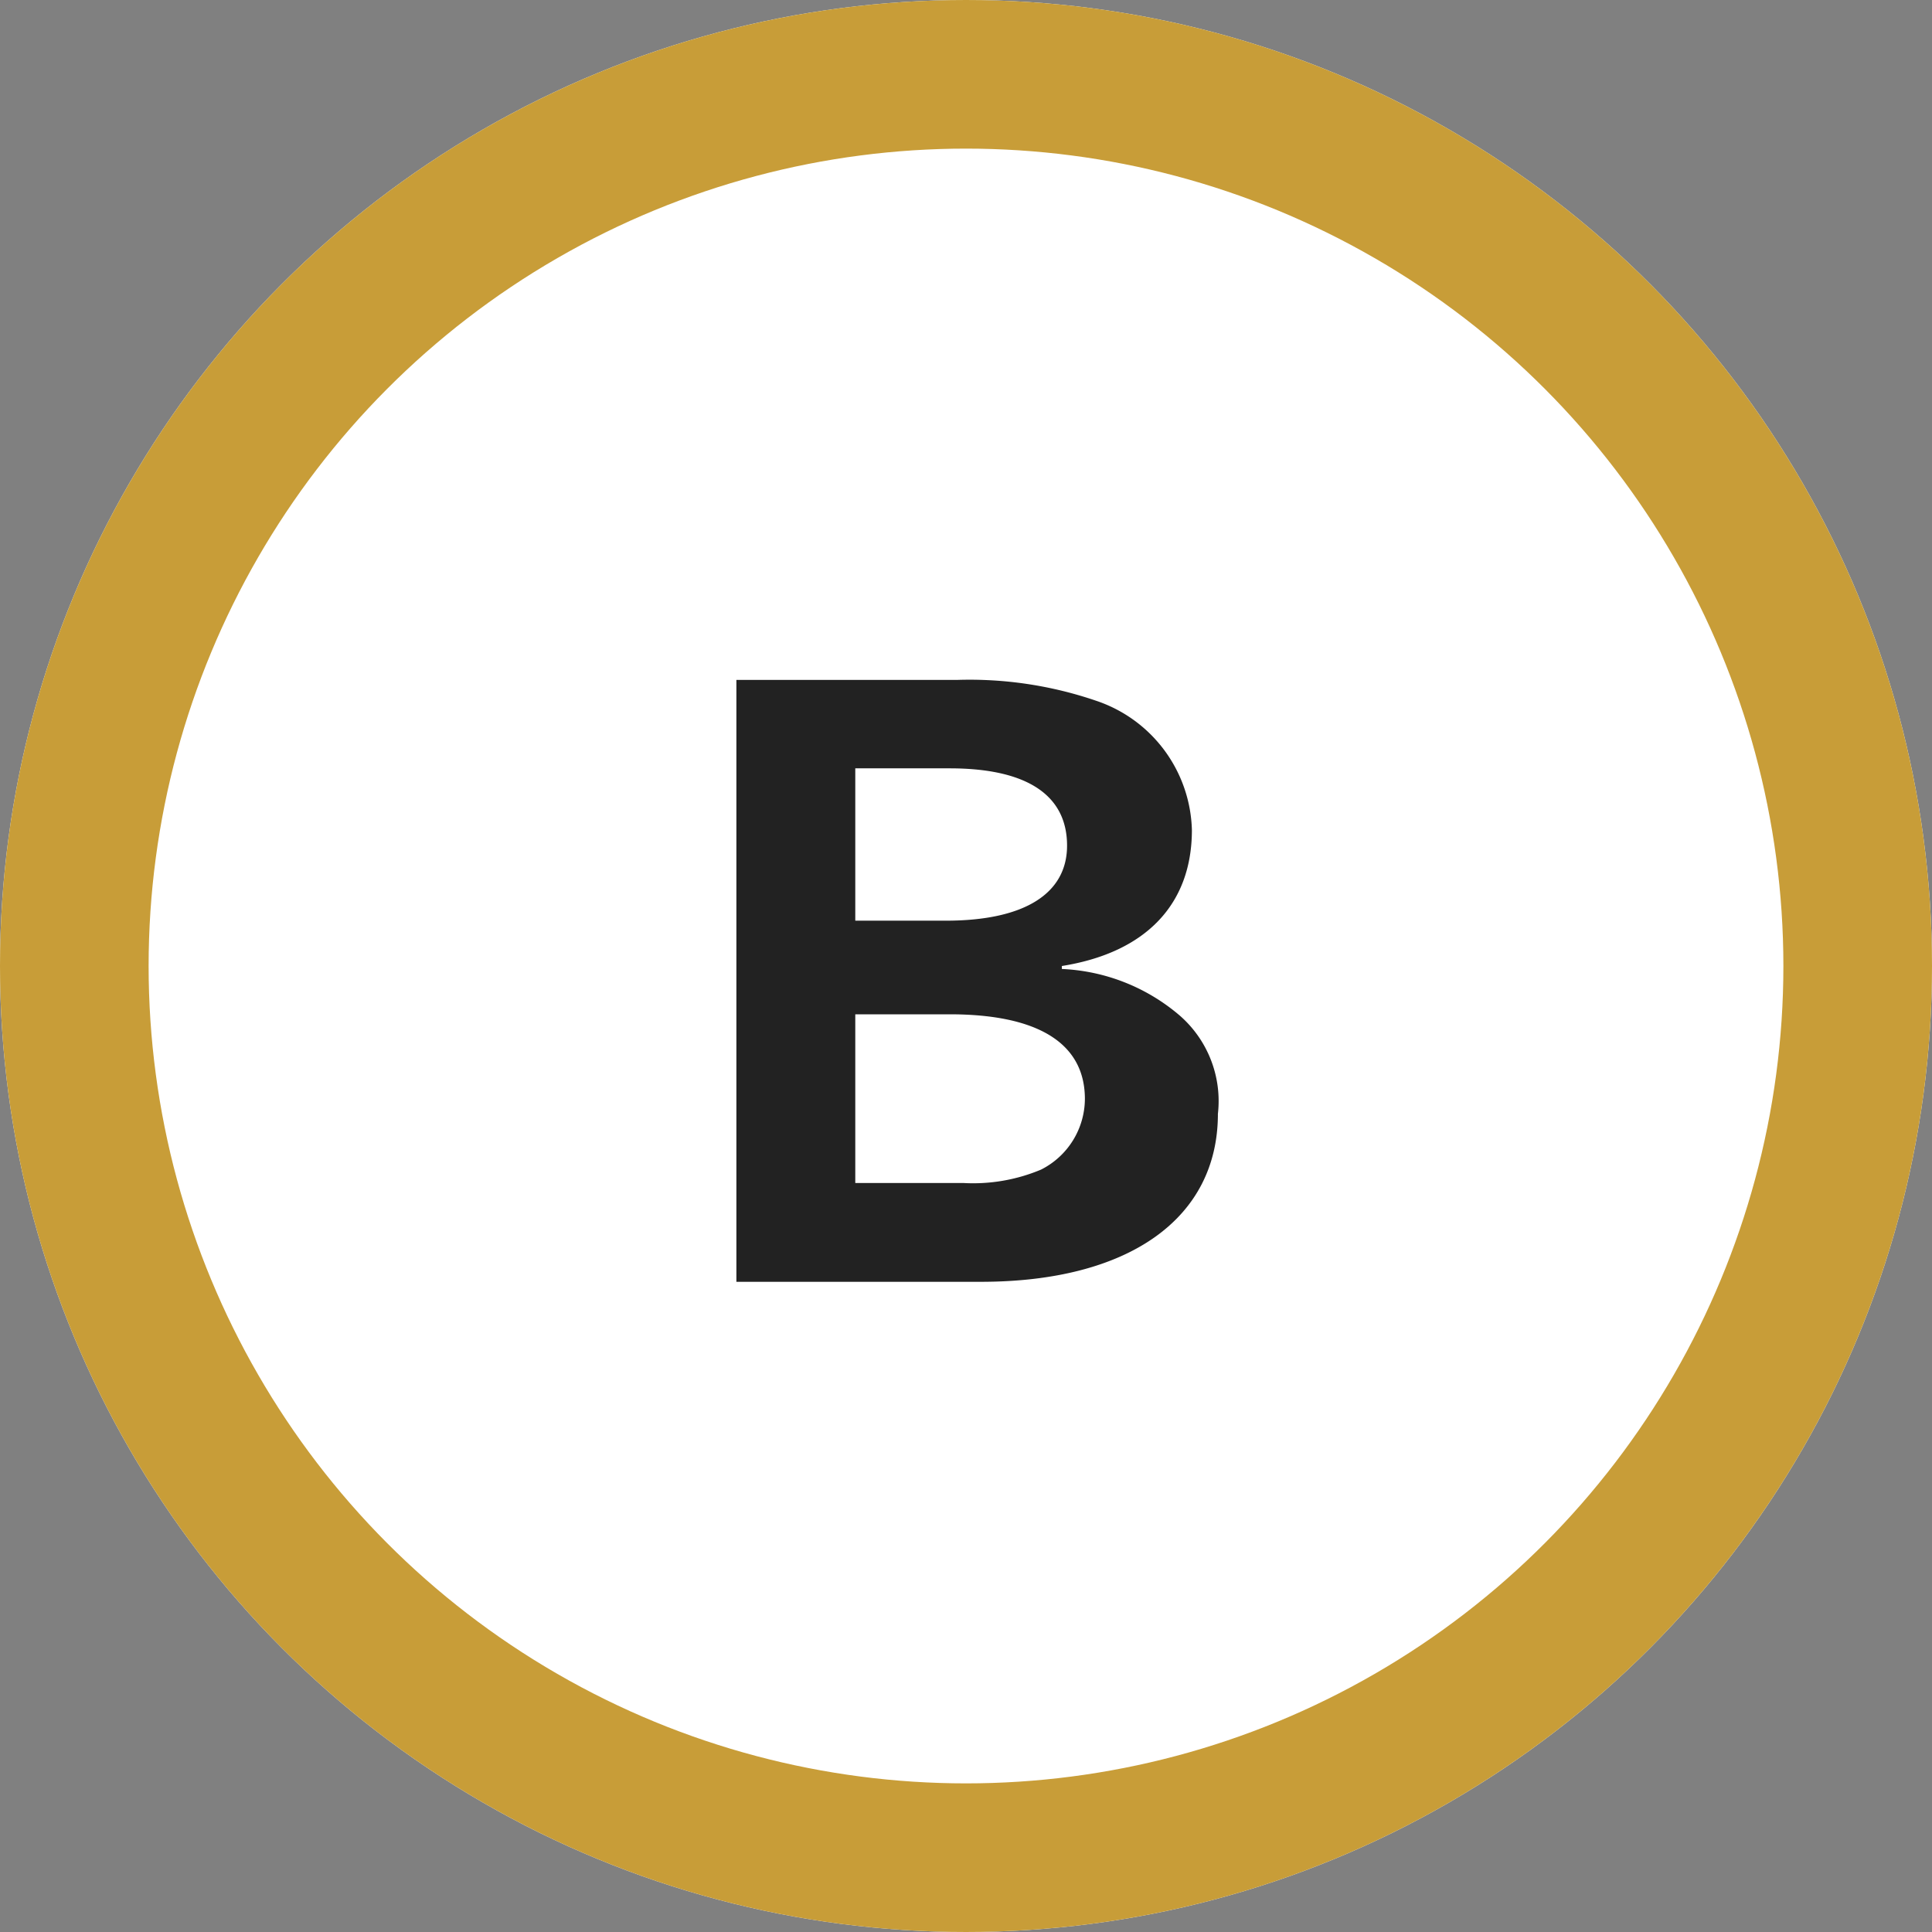
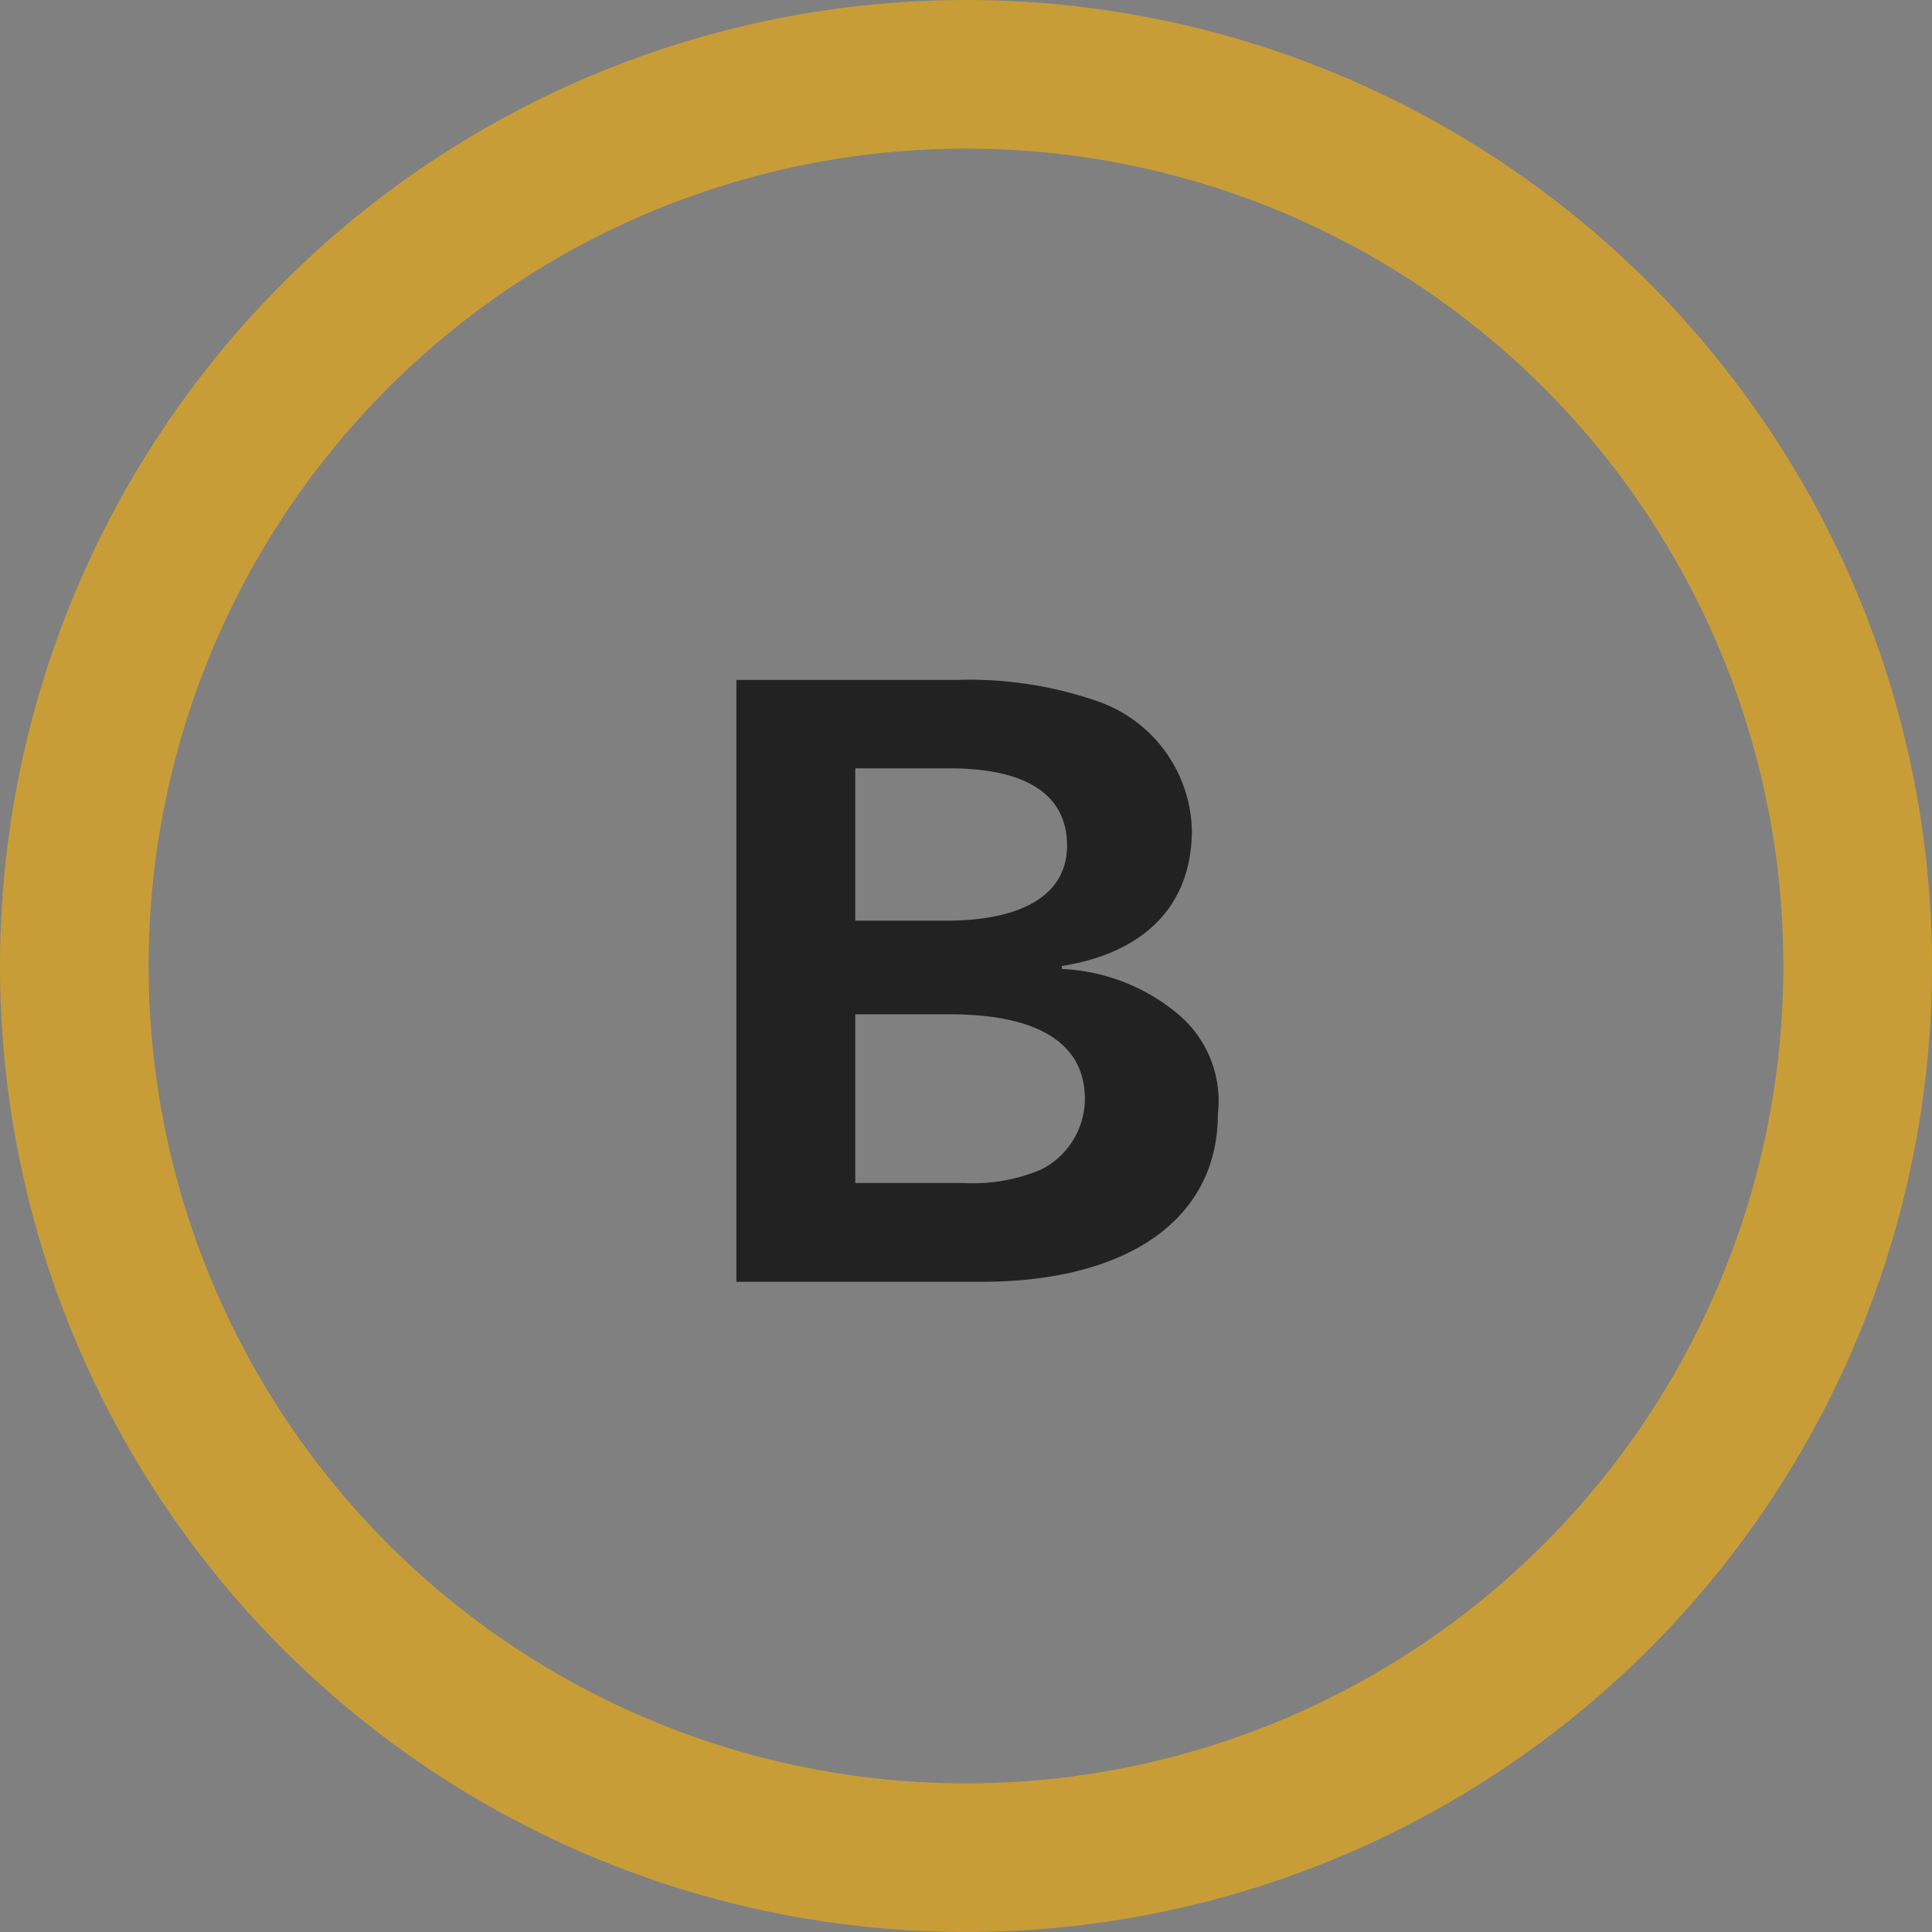
<svg xmlns="http://www.w3.org/2000/svg" width="52" height="52" viewBox="0 0 52 52">
  <rect x="0" y="0" width="52" height="52" fill="#808080" stroke="none" />
  <g id="マップb" transform="translate(-320 -2790)">
    <g id="楕円形_3615" data-name="楕円形 3615" transform="translate(320 2790)" fill="#fff" stroke="#c89d38" stroke-width="4">
-       <circle cx="26" cy="26" r="26" stroke="none" />
      <circle cx="26" cy="26" r="24" fill="none" />
    </g>
-     <path id="パス_68980" data-name="パス 68980" d="M-6.18-15.7V.5H.4C4.38.5,6.78-1.2,6.78-4.02A3.052,3.052,0,0,0,5.76-6.66,5.227,5.227,0,0,0,2.58-7.92V-8c2.26-.36,3.5-1.66,3.5-3.66A3.775,3.775,0,0,0,3.5-15.14,10.522,10.522,0,0,0-.24-15.7Zm3.2,2.38H-.44c2.08,0,3.16.72,3.16,2.08,0,1.3-1.16,2.02-3.26,2.02H-2.98Zm0,6.62H-.44c2.38,0,3.64.78,3.64,2.28a2.143,2.143,0,0,1-1.18,1.9,4.716,4.716,0,0,1-2.1.36h-2.9Z" transform="translate(346 2824)" fill="#222" />
+     <path id="パス_68980" data-name="パス 68980" d="M-6.18-15.7V.5H.4C4.38.5,6.78-1.2,6.78-4.02A3.052,3.052,0,0,0,5.76-6.66,5.227,5.227,0,0,0,2.58-7.92V-8c2.26-.36,3.5-1.66,3.5-3.66A3.775,3.775,0,0,0,3.5-15.14,10.522,10.522,0,0,0-.24-15.7Zm3.2,2.38H-.44c2.08,0,3.16.72,3.16,2.08,0,1.3-1.16,2.02-3.26,2.02H-2.98Zm0,6.62H-.44c2.38,0,3.64.78,3.64,2.28a2.143,2.143,0,0,1-1.18,1.9,4.716,4.716,0,0,1-2.1.36h-2.9" transform="translate(346 2824)" fill="#222" />
  </g>
</svg>